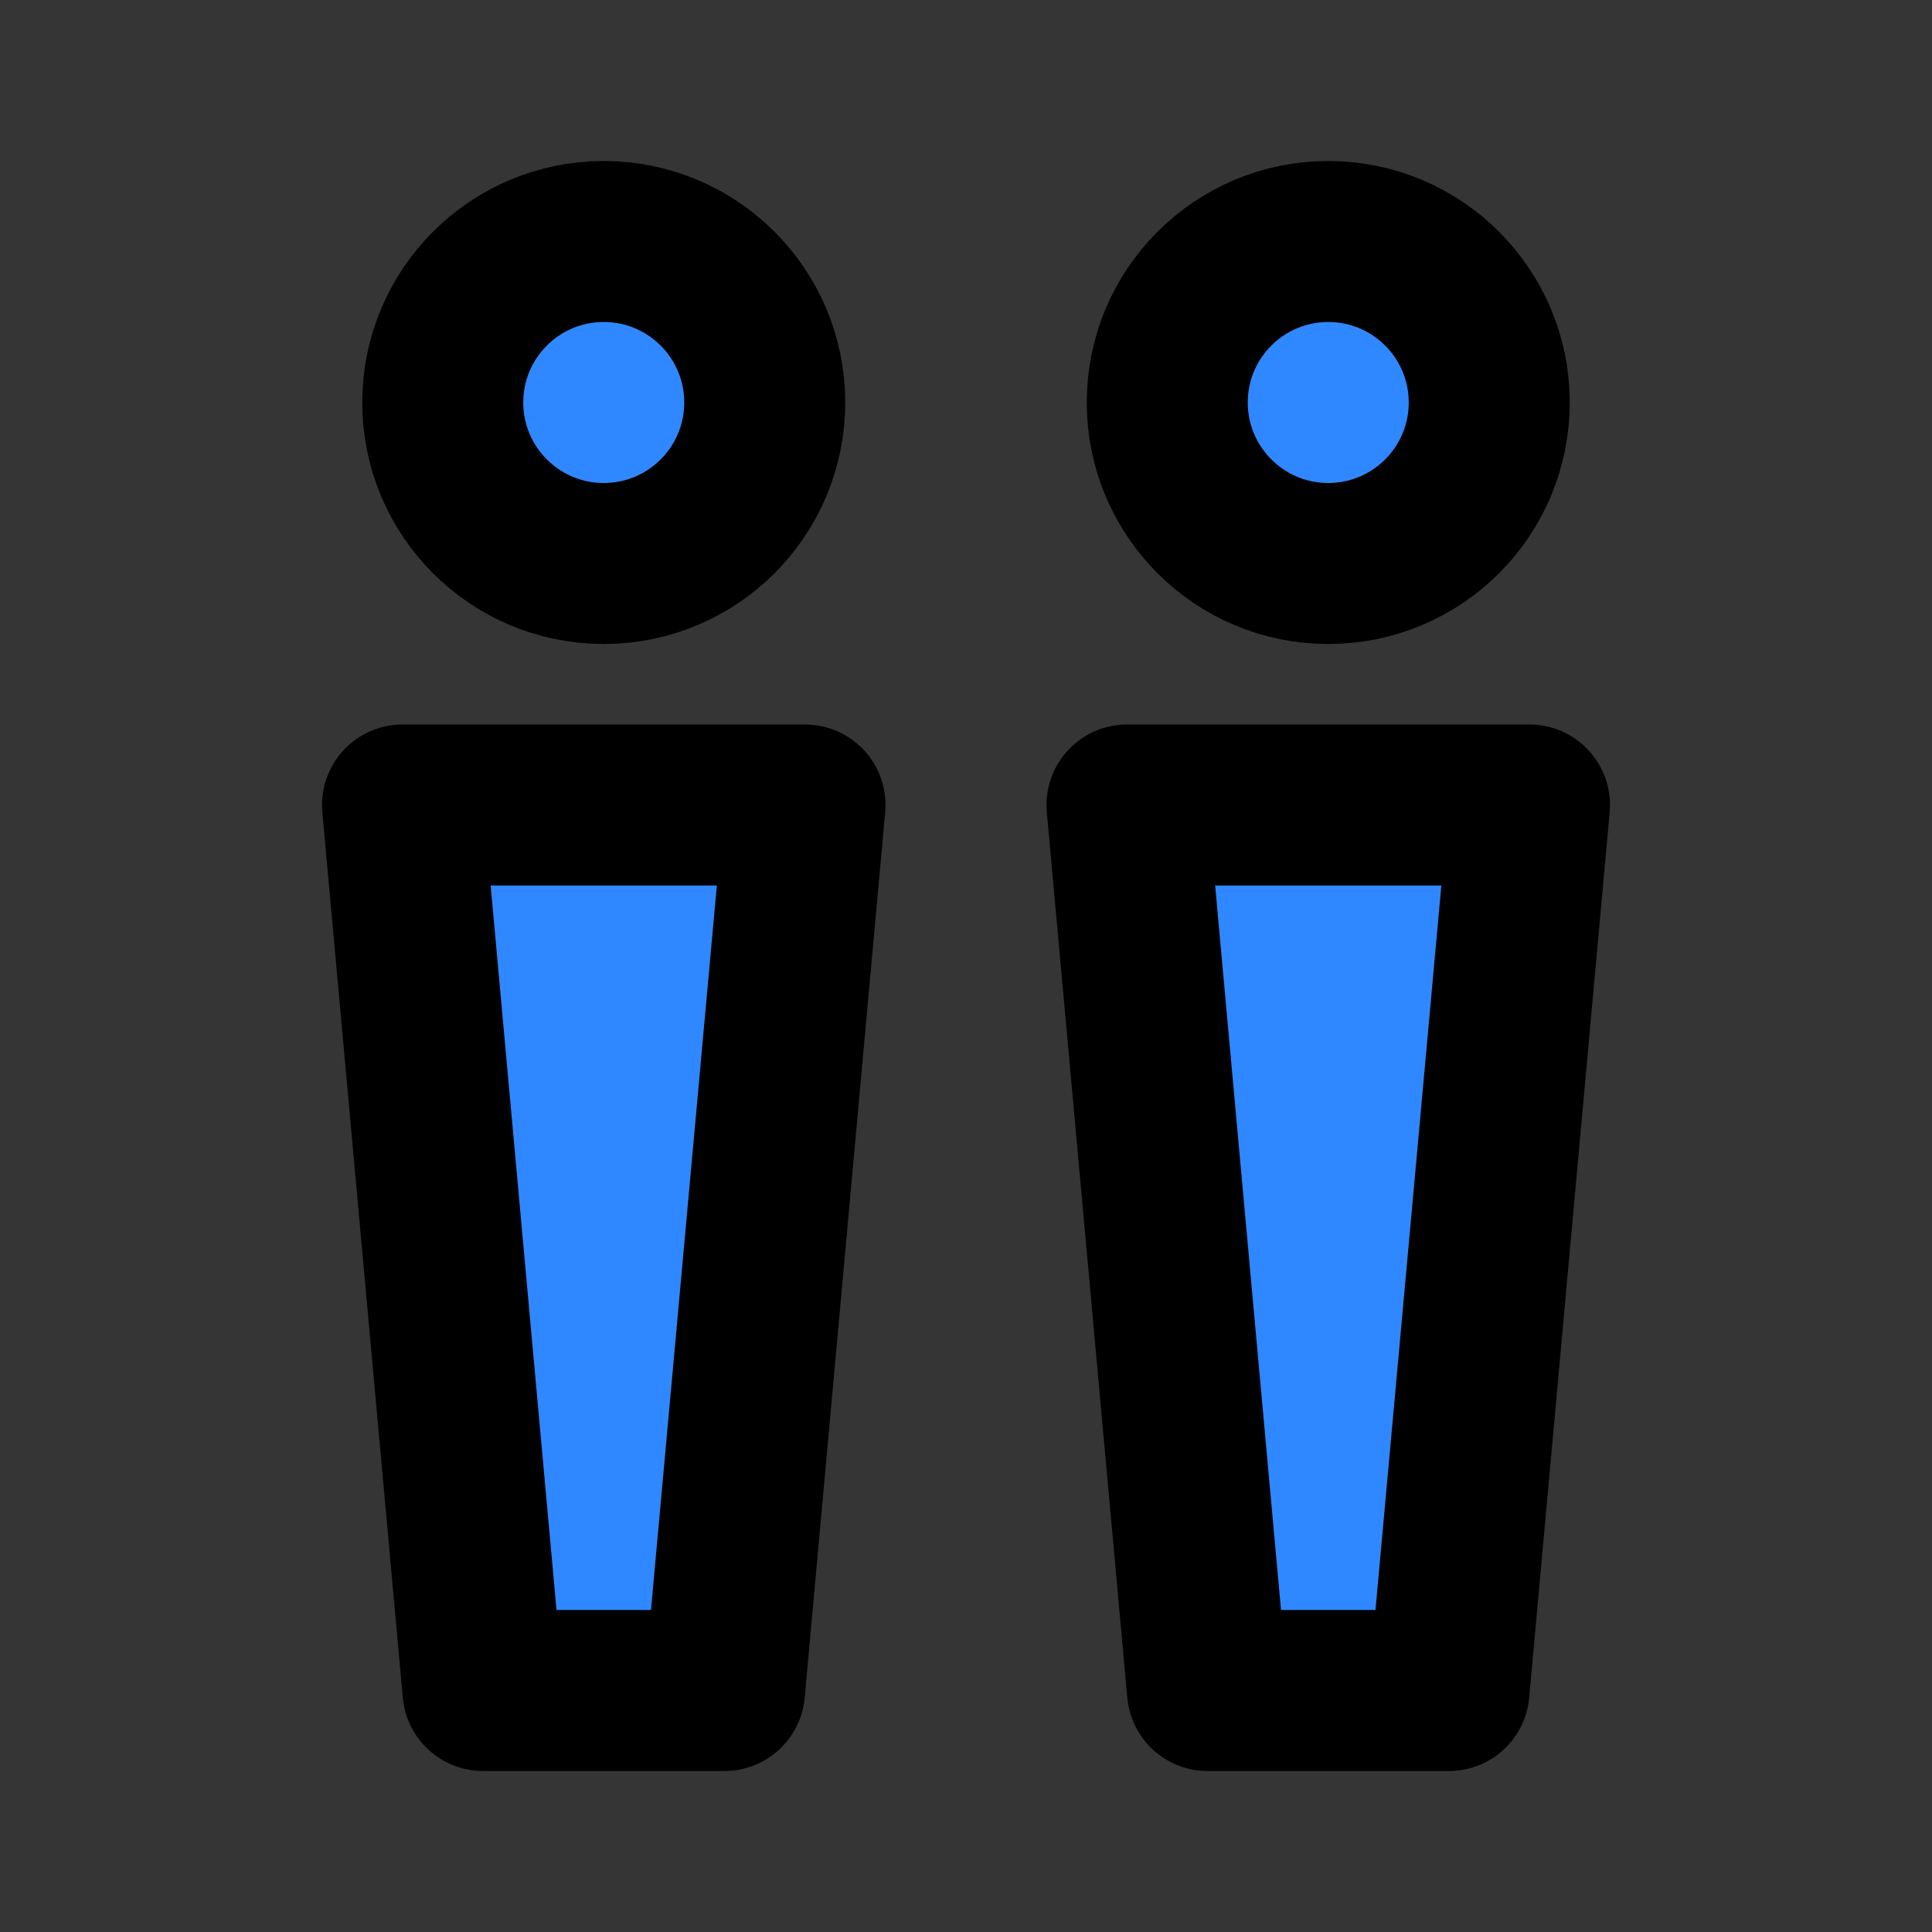
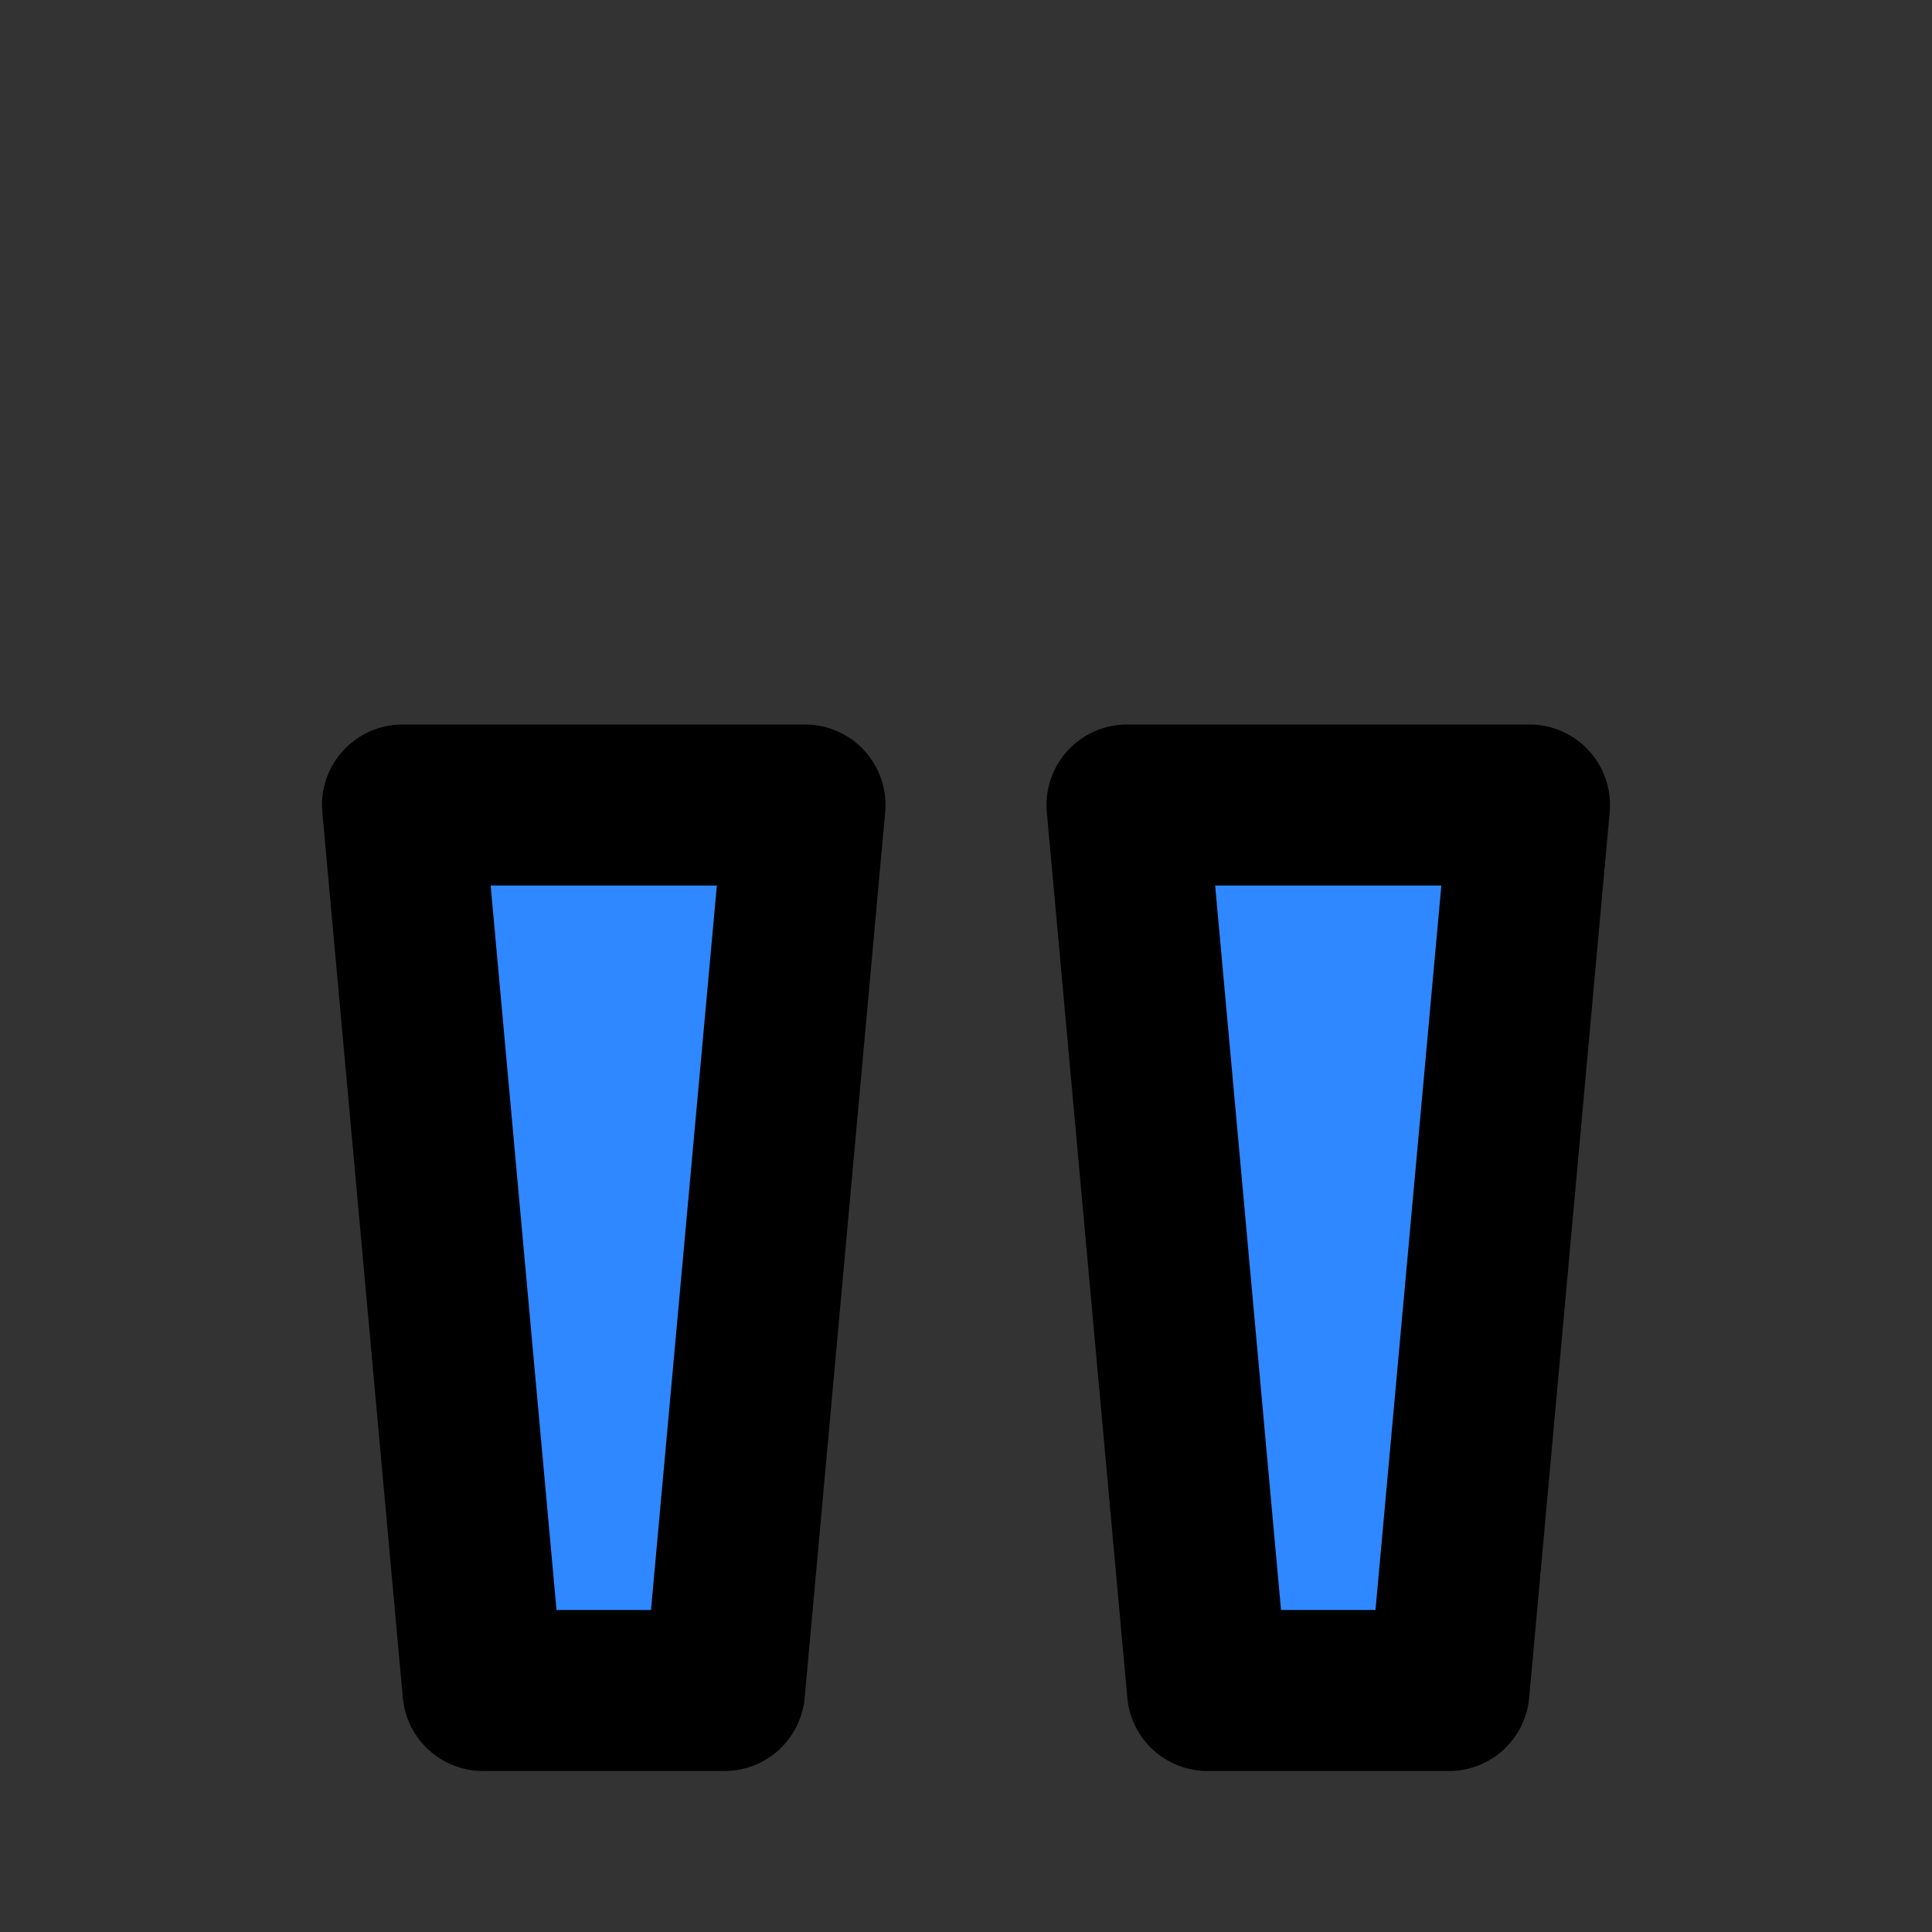
<svg xmlns="http://www.w3.org/2000/svg" width="800px" height="800px" viewBox="0 0 48 48" fill="none">
  <rect x="0" y="0" width="48" height="48" fill="#333333" stroke="none" />
-   <rect width="48" height="48" fill="white" fill-opacity="0.01" />
-   <circle cx="15" cy="10" r="4" fill="#2F88FF" stroke="#000000" stroke-width="4" stroke-linecap="round" stroke-linejoin="round" />
-   <circle cx="33" cy="10" r="4" fill="#2F88FF" stroke="#000000" stroke-width="4" stroke-linecap="round" stroke-linejoin="round" />
  <path d="M10 20H20L18 42H12L10 20Z" fill="#2F88FF" stroke="#000000" stroke-width="4" stroke-linecap="round" stroke-linejoin="round" />
  <path d="M28 20H38L36 42H30L28 20Z" fill="#2F88FF" stroke="#000000" stroke-width="4" stroke-linecap="round" stroke-linejoin="round" />
</svg>